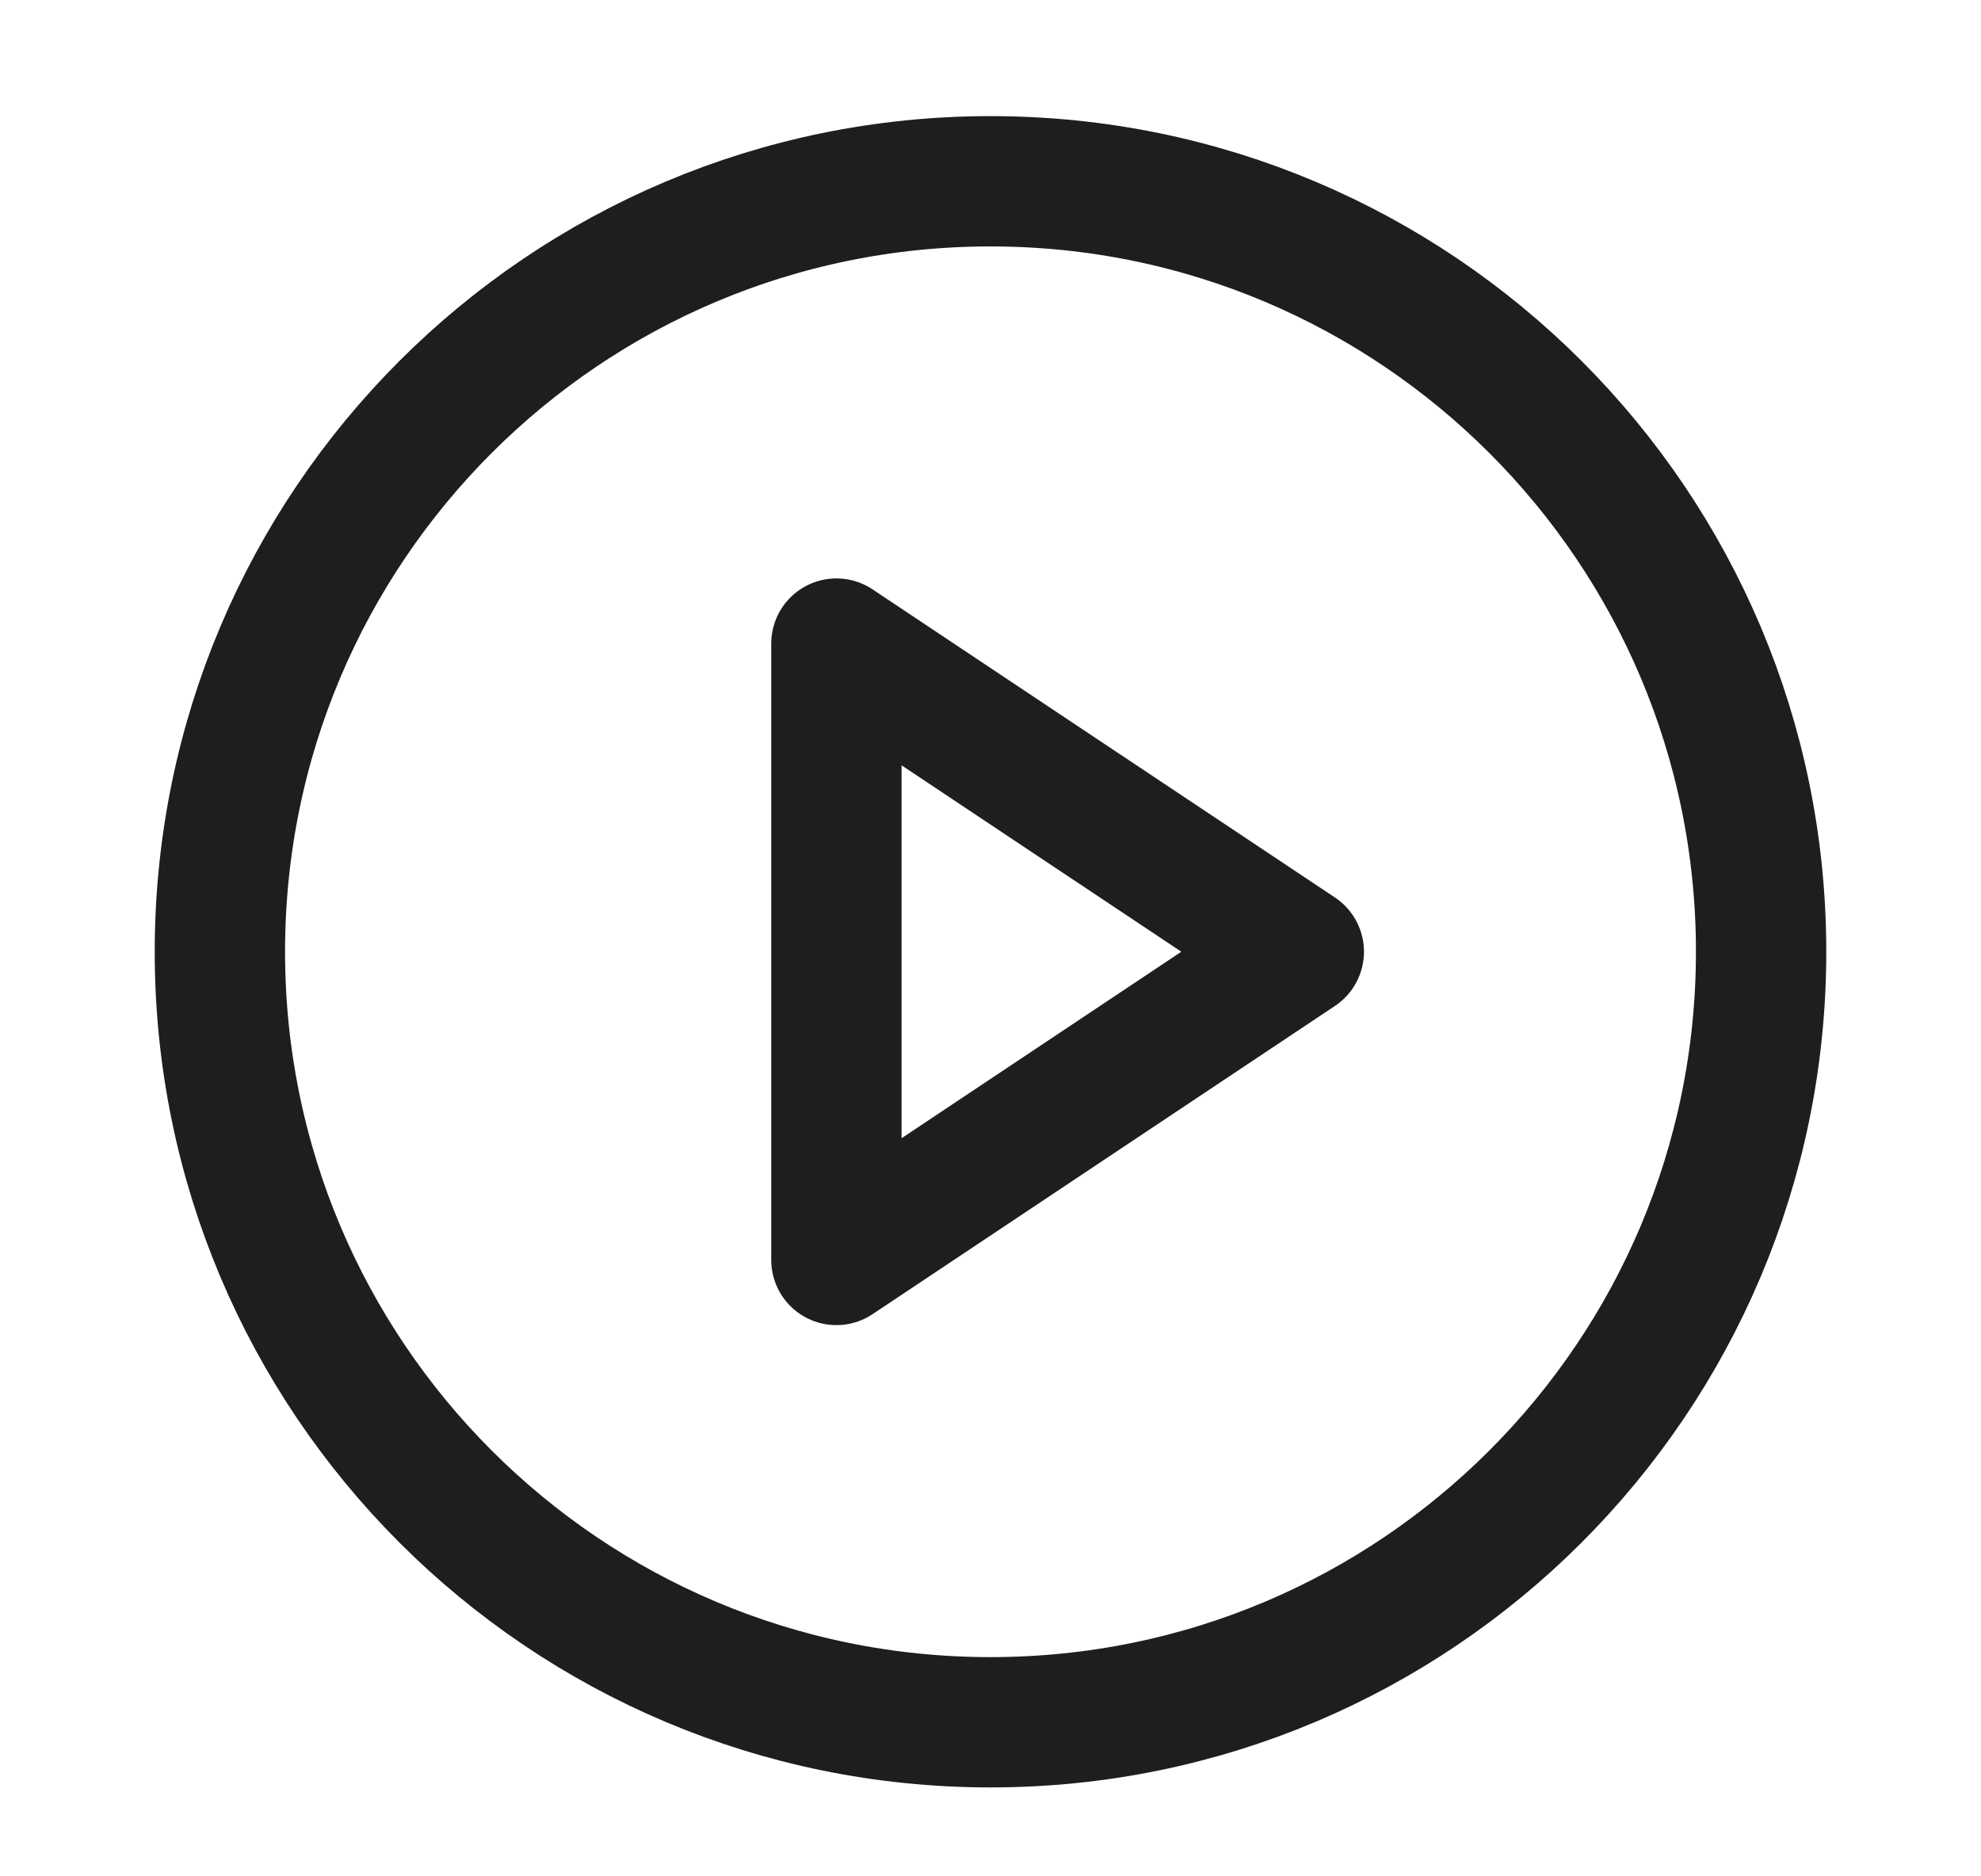
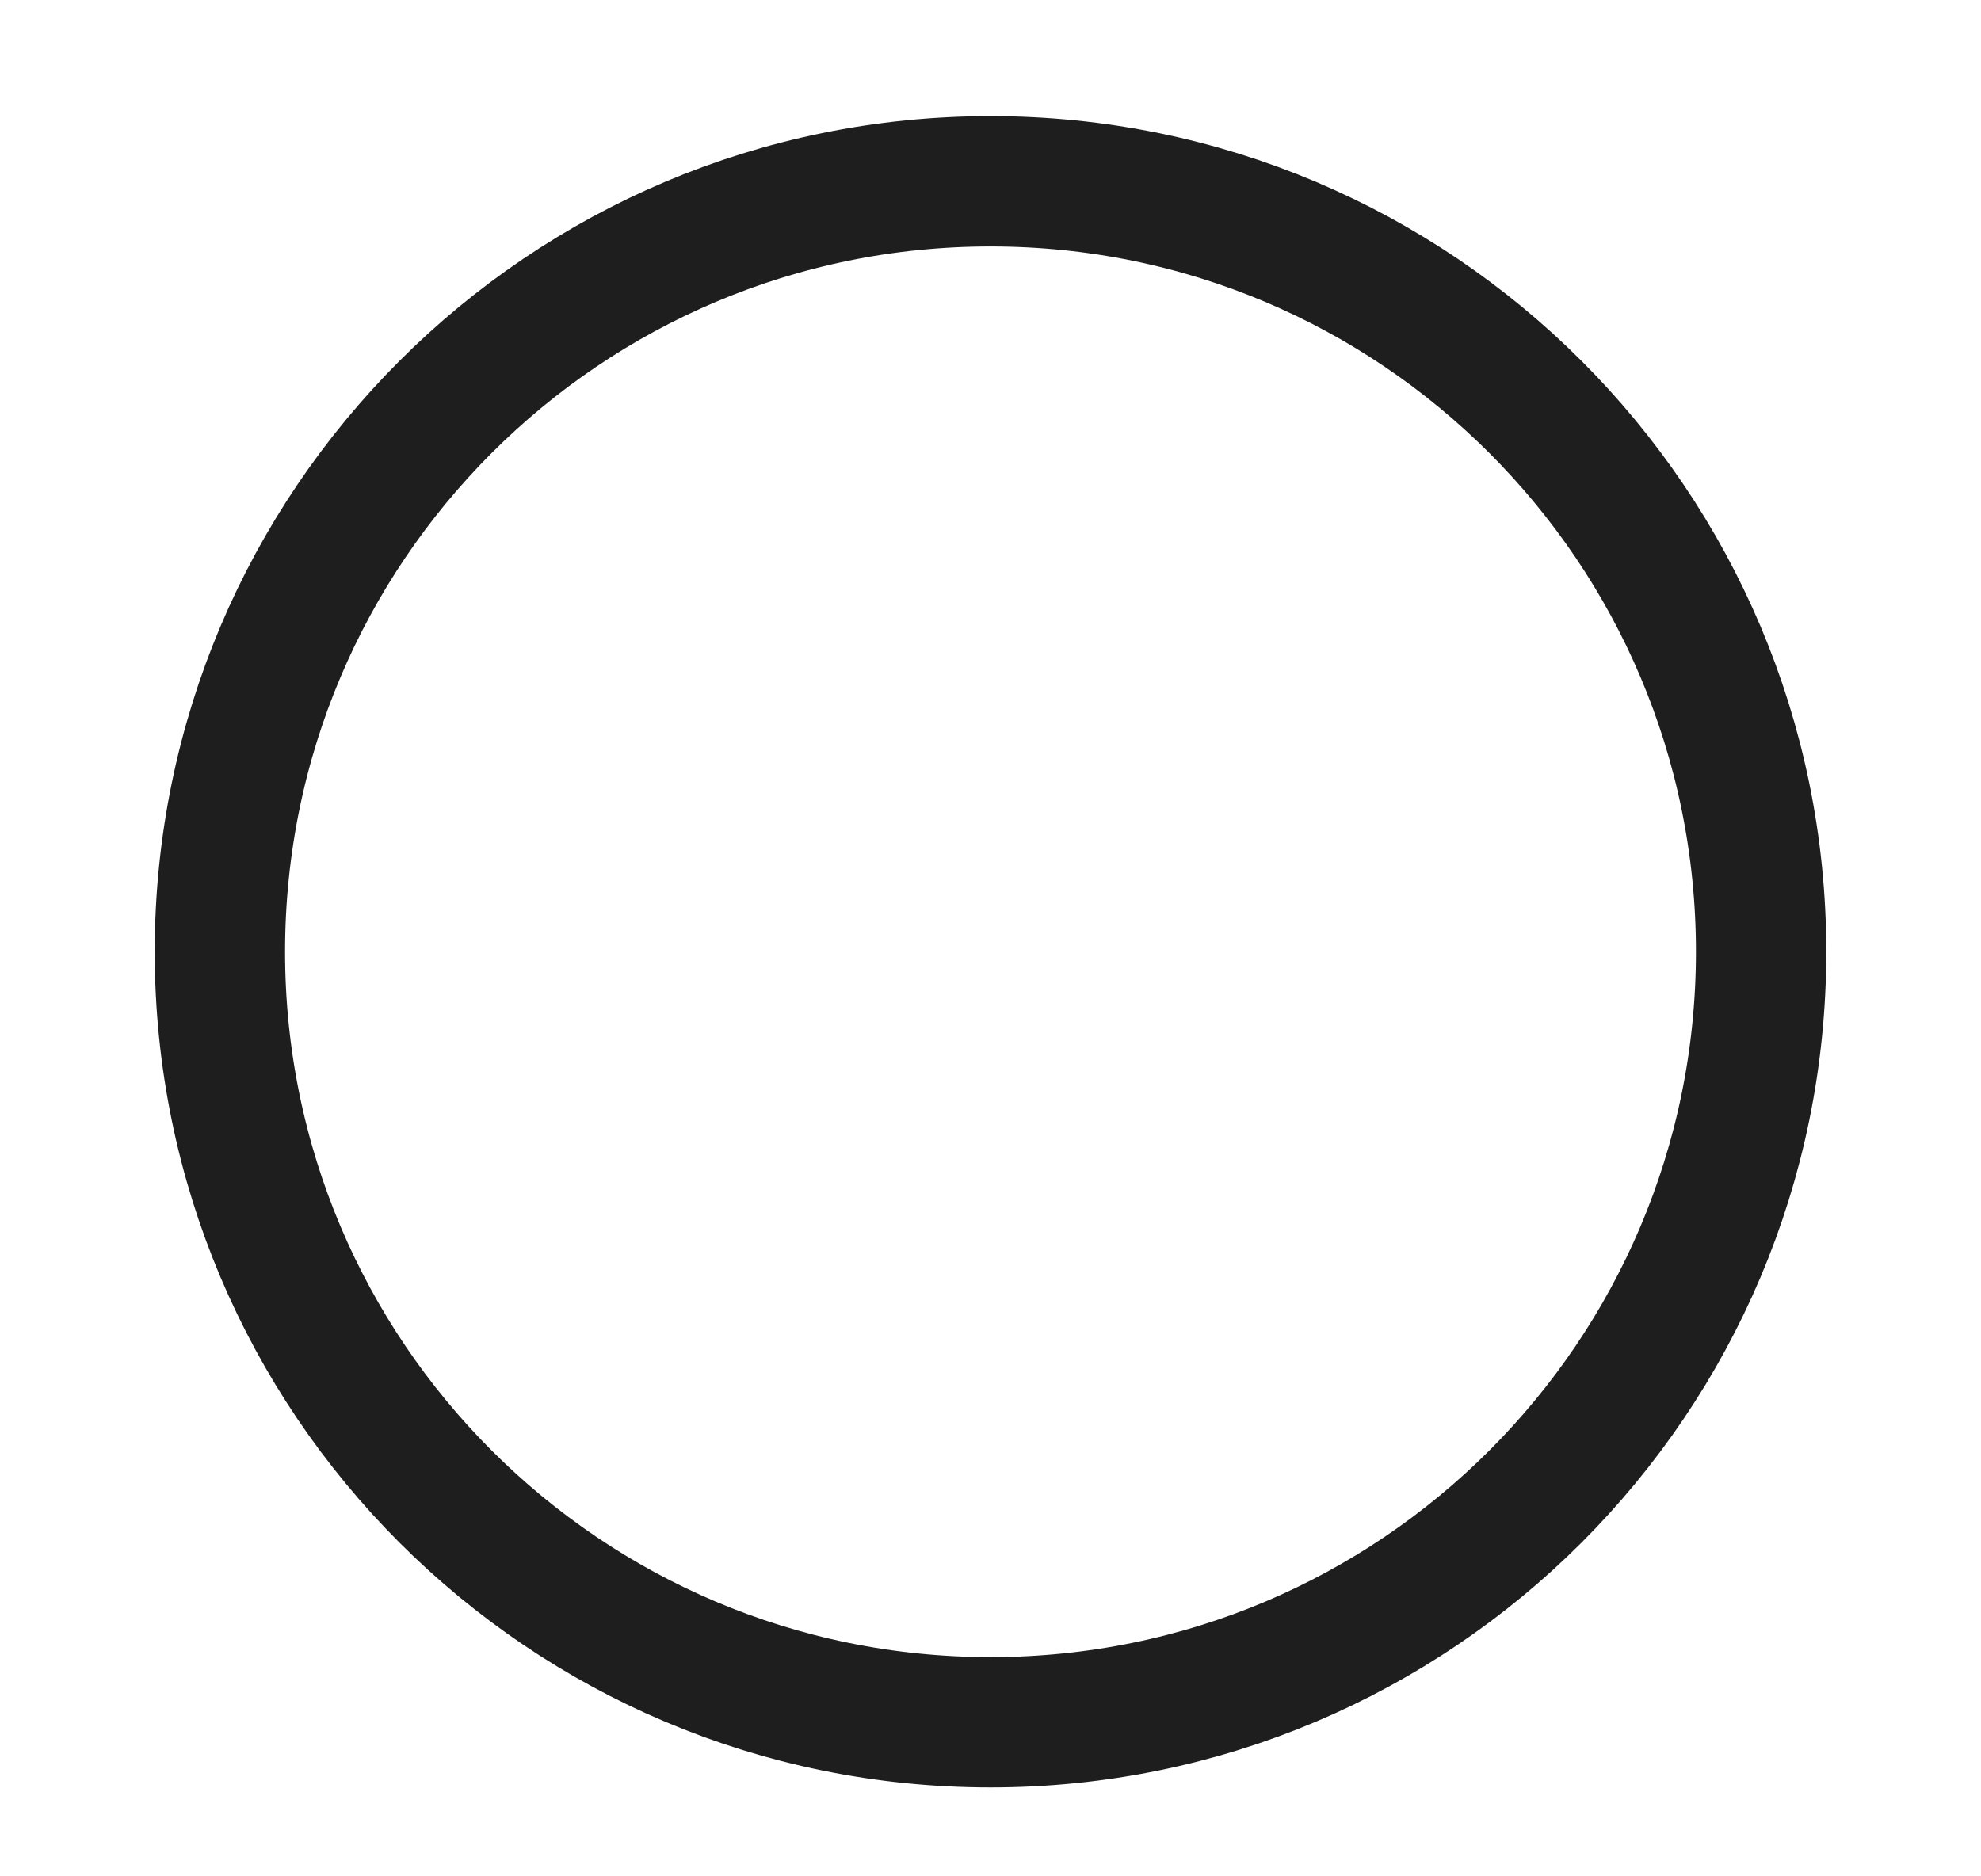
<svg xmlns="http://www.w3.org/2000/svg" width="19" height="18" viewBox="0 0 19 18" fill="none">
-   <path d="M9.5 16.522C13.582 16.522 16.891 13.213 16.891 9.13C16.891 5.048 13.582 1.739 9.5 1.739C5.418 1.739 2.109 5.048 2.109 9.13C2.109 13.213 5.418 16.522 9.5 16.522Z" stroke="#1E1E1E" stroke-width="1.25" stroke-linecap="round" stroke-linejoin="round" />
-   <path d="M8.022 6.174L12.457 9.13L8.022 12.087V6.174Z" stroke="#1E1E1E" stroke-width="1.25" stroke-linecap="round" stroke-linejoin="round" />
+   <path d="M9.5 16.522C13.582 16.522 16.891 13.213 16.891 9.13C16.891 5.048 13.582 1.739 9.5 1.739C5.418 1.739 2.109 5.048 2.109 9.13C2.109 13.213 5.418 16.522 9.5 16.522" stroke="#1E1E1E" stroke-width="1.25" stroke-linecap="round" stroke-linejoin="round" />
</svg>